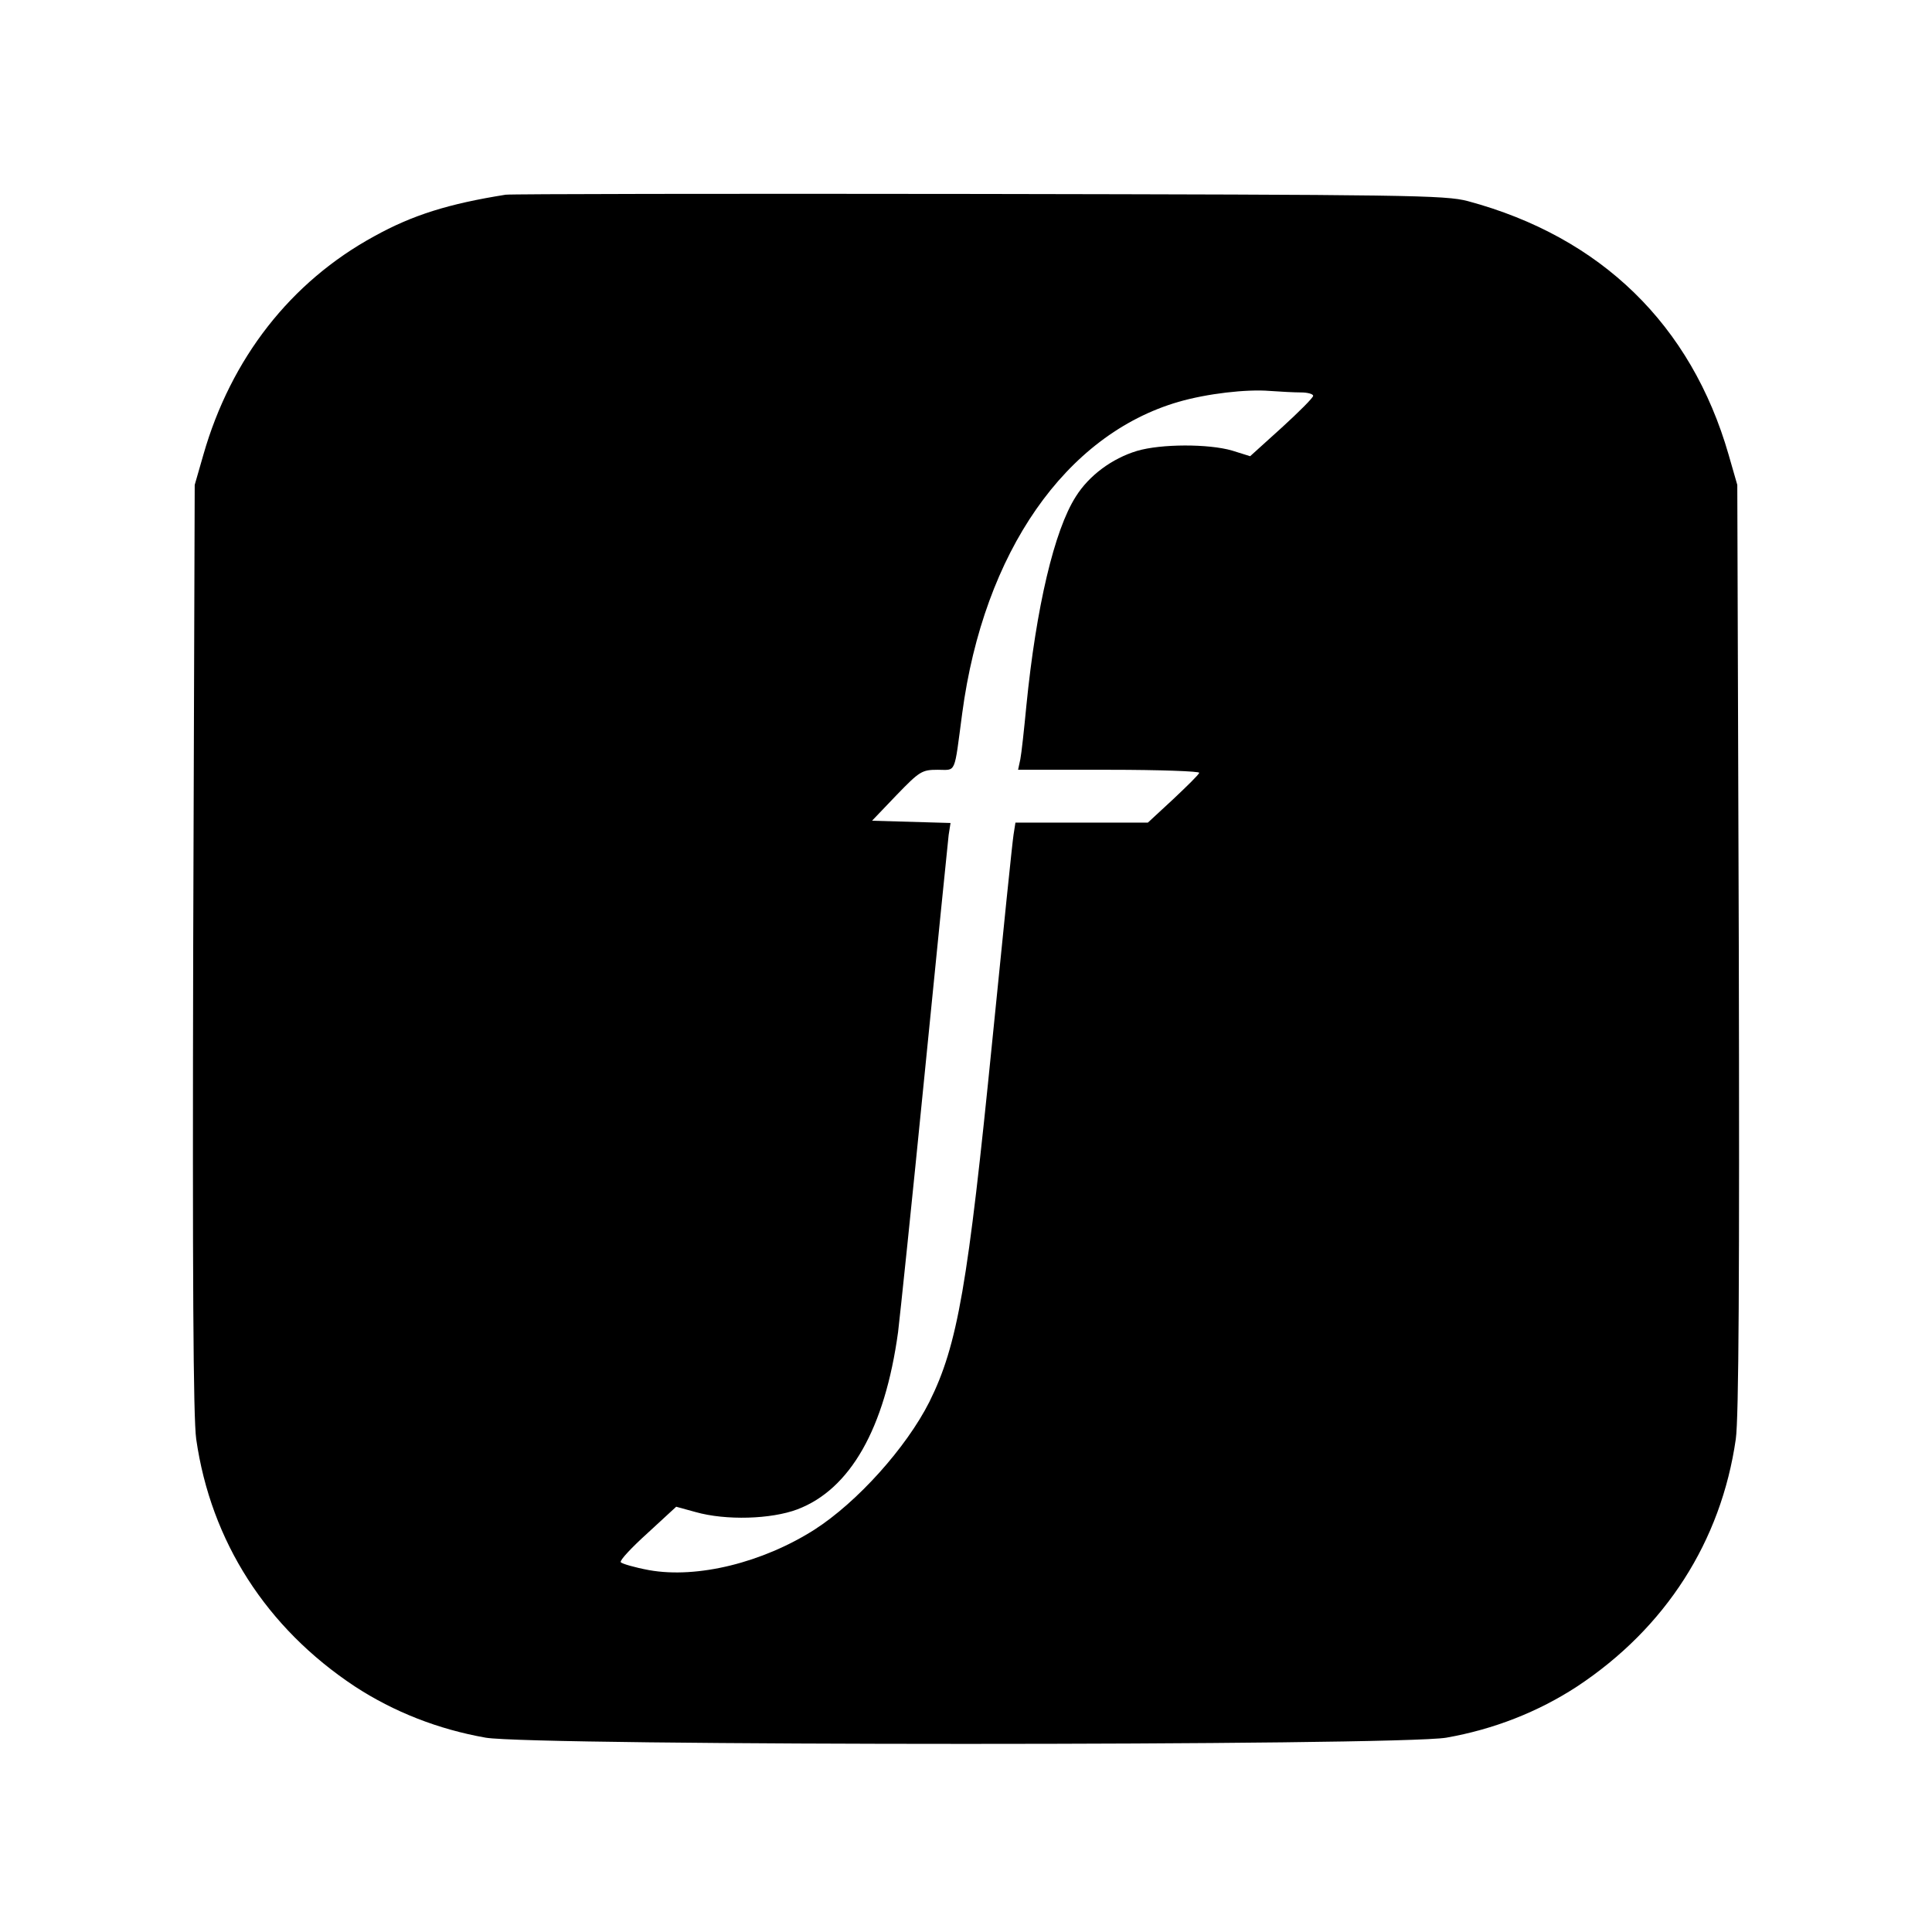
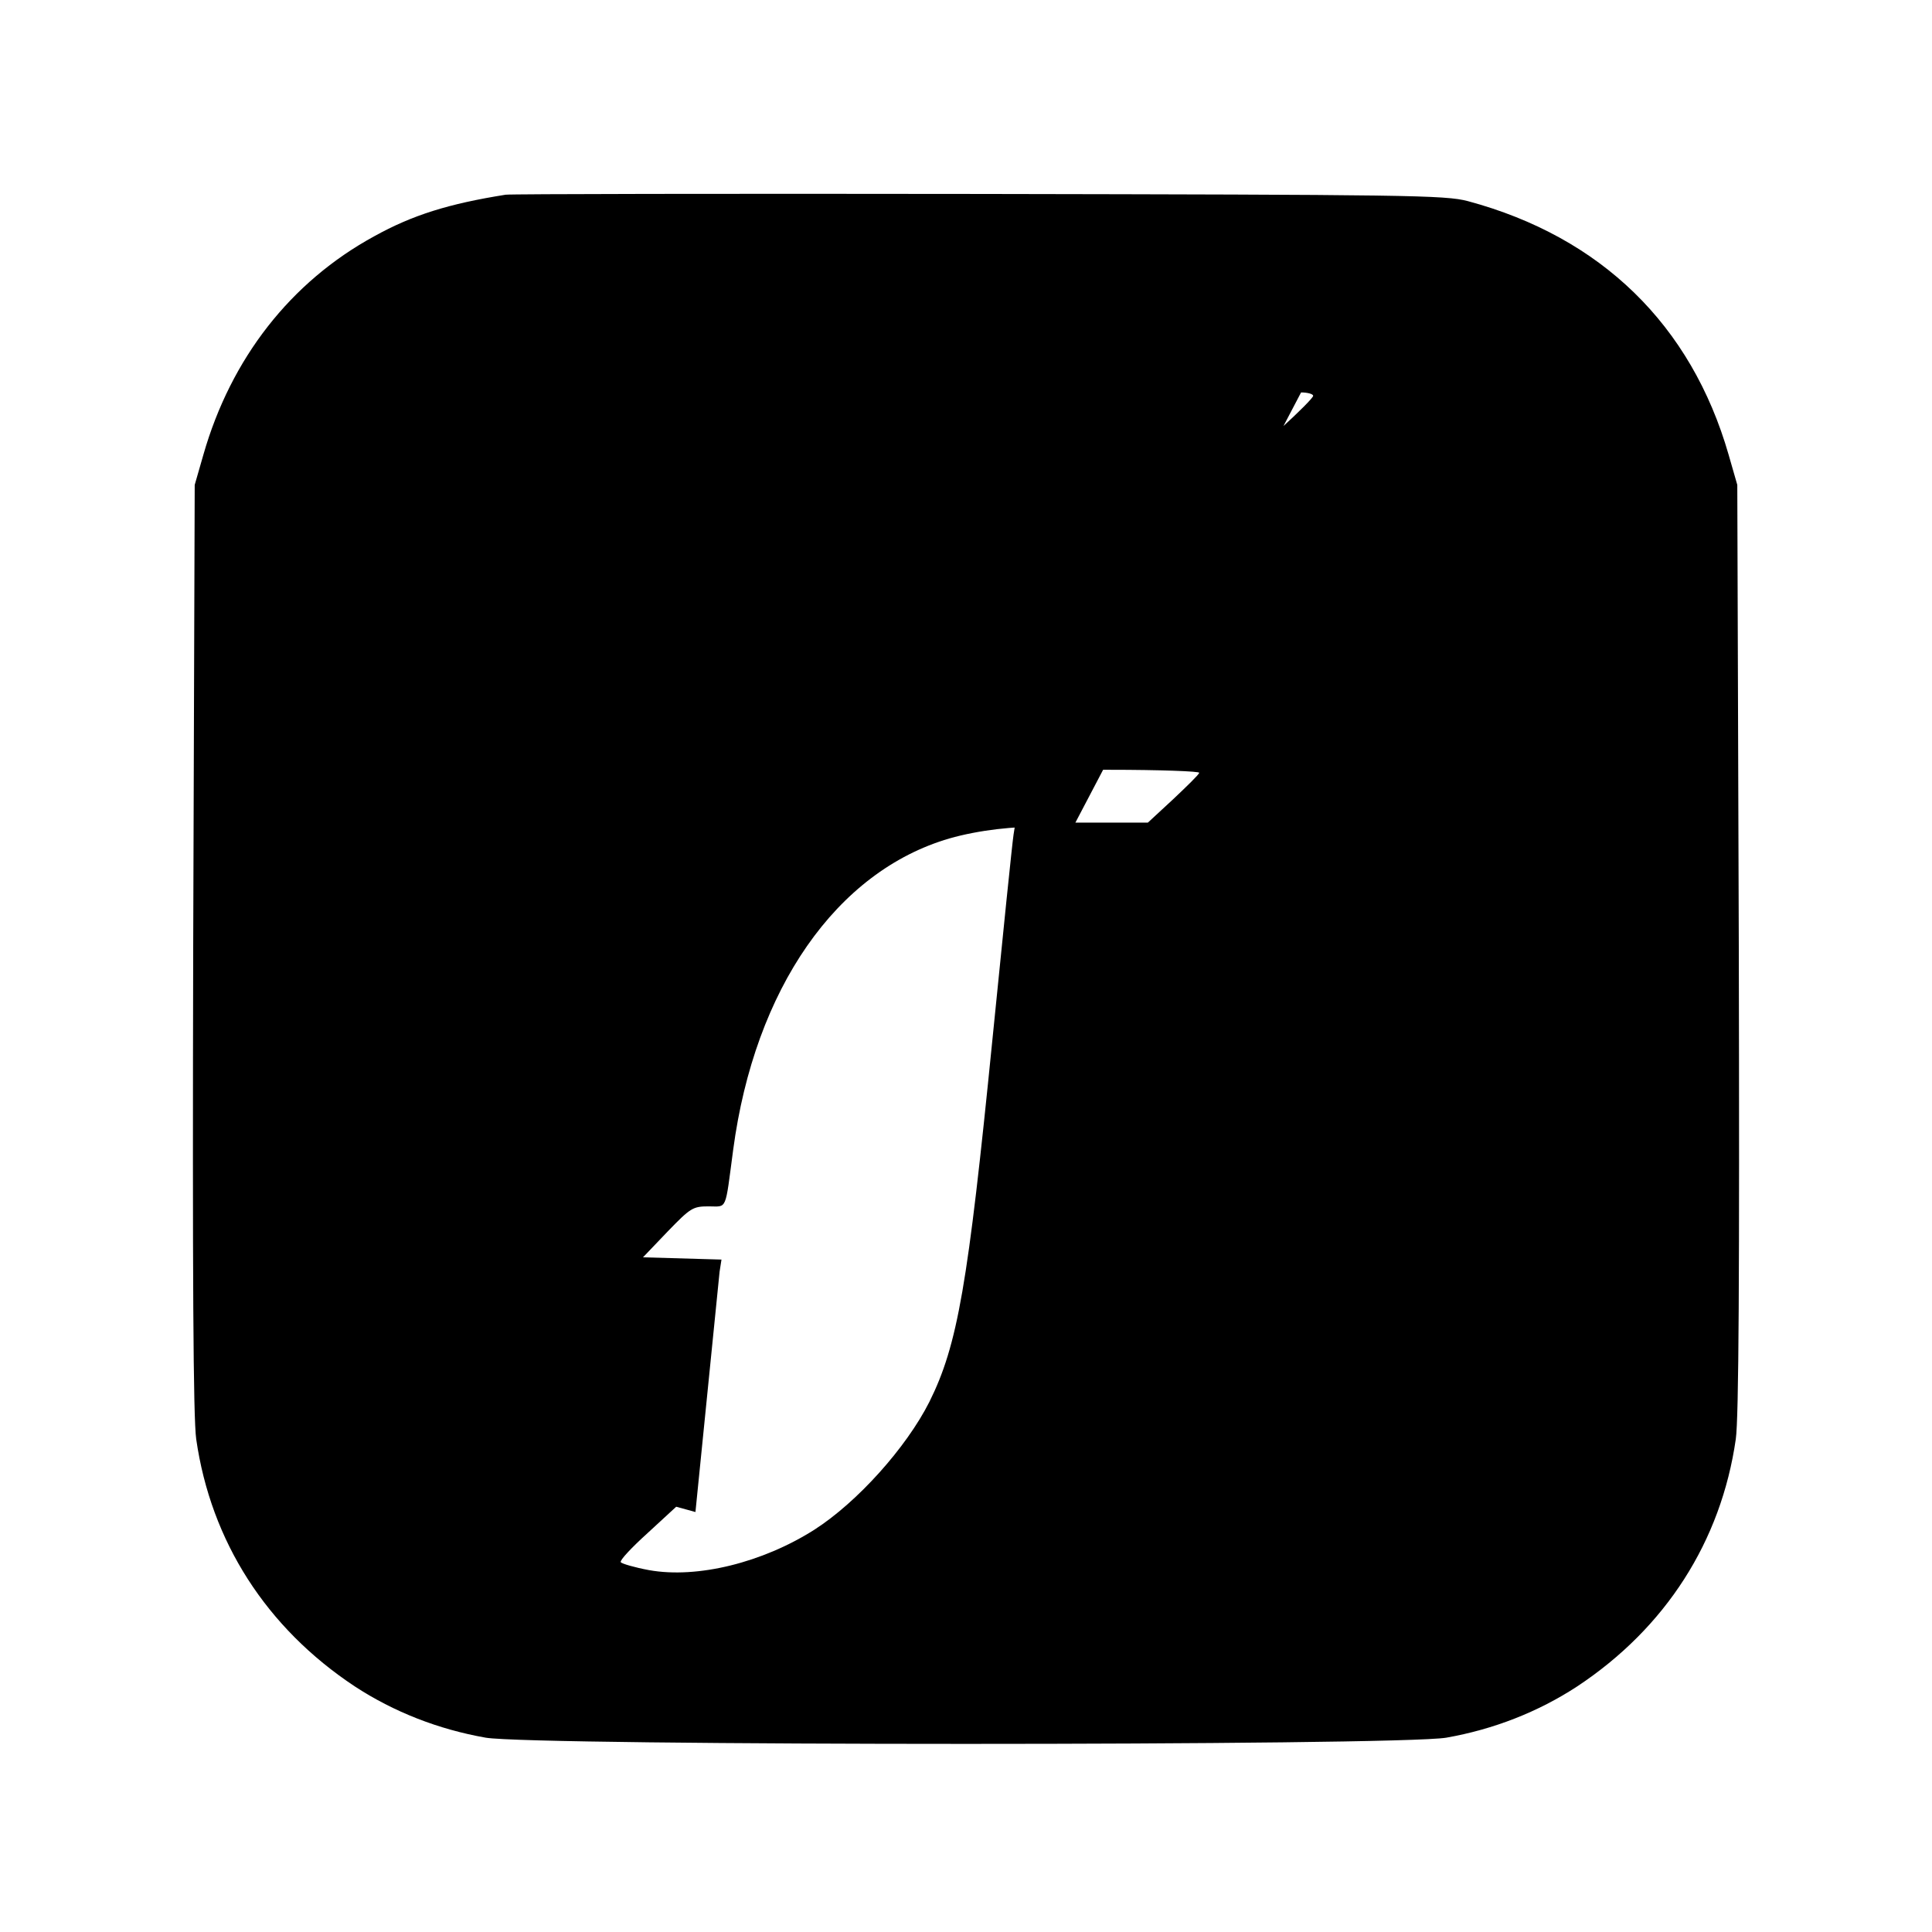
<svg xmlns="http://www.w3.org/2000/svg" version="1" width="682.667" height="682.667" viewBox="0 0 512 512">
-   <path d="M134 51.6c-15.1 2.4-24.7 5.4-34.8 11C77 74.7 61.2 95 53.9 120.5l-2.3 8-.4 122.5c-.2 87.2 0 124.8.8 130.4 3.9 27.1 18.6 50 42 65.5 10.4 6.8 22.2 11.4 34.7 13.6 12.8 2.2 241.8 2.2 254.6 0 12.5-2.2 24.3-6.8 34.7-13.6 23.4-15.5 38.1-38.4 42-65.5.8-5.6 1-43.2.8-130.4l-.4-122.5-2.3-8c-9.9-34.4-33.8-57.7-69.1-67.2-6-1.6-16-1.7-129.5-1.9-67.6-.1-124.1 0-125.5.2zM344.8 104c1.7 0 3.2.4 3.2.9s-3.8 4.3-8.3 8.4l-8.4 7.6-4.8-1.5c-6.2-1.8-18.8-1.8-25.2.1-6.6 2-12.7 6.5-16.2 12.1-5.7 8.9-10.5 29.3-13.1 55.4-.6 6.3-1.3 12.7-1.6 14.2l-.6 2.8H294c13.3 0 24 .4 23.8.8-.1.5-3.3 3.6-6.9 7l-6.7 6.2h-35.1l-.5 3.2c-.3 1.8-2.8 26.2-5.6 54.3-6.5 65.2-9.2 80.9-16.7 96-6.1 12.1-19.1 26.6-30.5 33.9-13.7 8.7-31 13-43.8 10.7-3.8-.7-7.2-1.7-7.5-2.1-.3-.5 2.9-3.9 7.1-7.7l7.6-7 5.1 1.4c8.1 2.3 20.1 1.9 27-.7 14-5.3 23.2-21.4 26.7-47 .5-4.1 3.7-34.7 7-68s6.2-61.9 6.4-63.7l.5-3.2-10.4-.3-10.4-.3 6.5-6.8c6.1-6.3 6.7-6.7 10.9-6.7 5 0 4.3 1.5 6.5-15 5.7-42.7 27.4-73.8 57.3-82.5 7.6-2.2 18-3.4 24.2-2.9 2.8.2 6.5.4 8.3.4z" />
+   <path d="M134 51.6c-15.1 2.4-24.7 5.4-34.8 11C77 74.7 61.2 95 53.9 120.5l-2.3 8-.4 122.5c-.2 87.2 0 124.8.8 130.4 3.9 27.1 18.6 50 42 65.5 10.4 6.8 22.2 11.4 34.7 13.6 12.8 2.2 241.8 2.2 254.6 0 12.5-2.2 24.3-6.8 34.7-13.6 23.4-15.5 38.1-38.4 42-65.5.8-5.6 1-43.2.8-130.4l-.4-122.5-2.3-8c-9.9-34.4-33.8-57.7-69.1-67.2-6-1.6-16-1.7-129.5-1.9-67.6-.1-124.1 0-125.5.2zM344.8 104c1.7 0 3.2.4 3.2.9s-3.8 4.3-8.3 8.4l-8.4 7.6-4.8-1.5c-6.2-1.8-18.8-1.8-25.2.1-6.6 2-12.7 6.5-16.2 12.1-5.7 8.9-10.5 29.3-13.1 55.4-.6 6.3-1.3 12.7-1.6 14.2l-.6 2.8H294c13.3 0 24 .4 23.8.8-.1.5-3.3 3.6-6.9 7l-6.7 6.2h-35.1l-.5 3.2c-.3 1.8-2.8 26.2-5.6 54.3-6.5 65.2-9.2 80.9-16.7 96-6.1 12.1-19.1 26.6-30.5 33.9-13.7 8.7-31 13-43.8 10.7-3.8-.7-7.2-1.7-7.5-2.1-.3-.5 2.9-3.9 7.1-7.7l7.6-7 5.1 1.4s6.2-61.9 6.4-63.7l.5-3.2-10.4-.3-10.4-.3 6.5-6.8c6.1-6.3 6.7-6.7 10.9-6.7 5 0 4.3 1.5 6.5-15 5.7-42.7 27.4-73.8 57.3-82.5 7.6-2.2 18-3.4 24.2-2.9 2.8.2 6.5.4 8.3.4z" />
</svg>